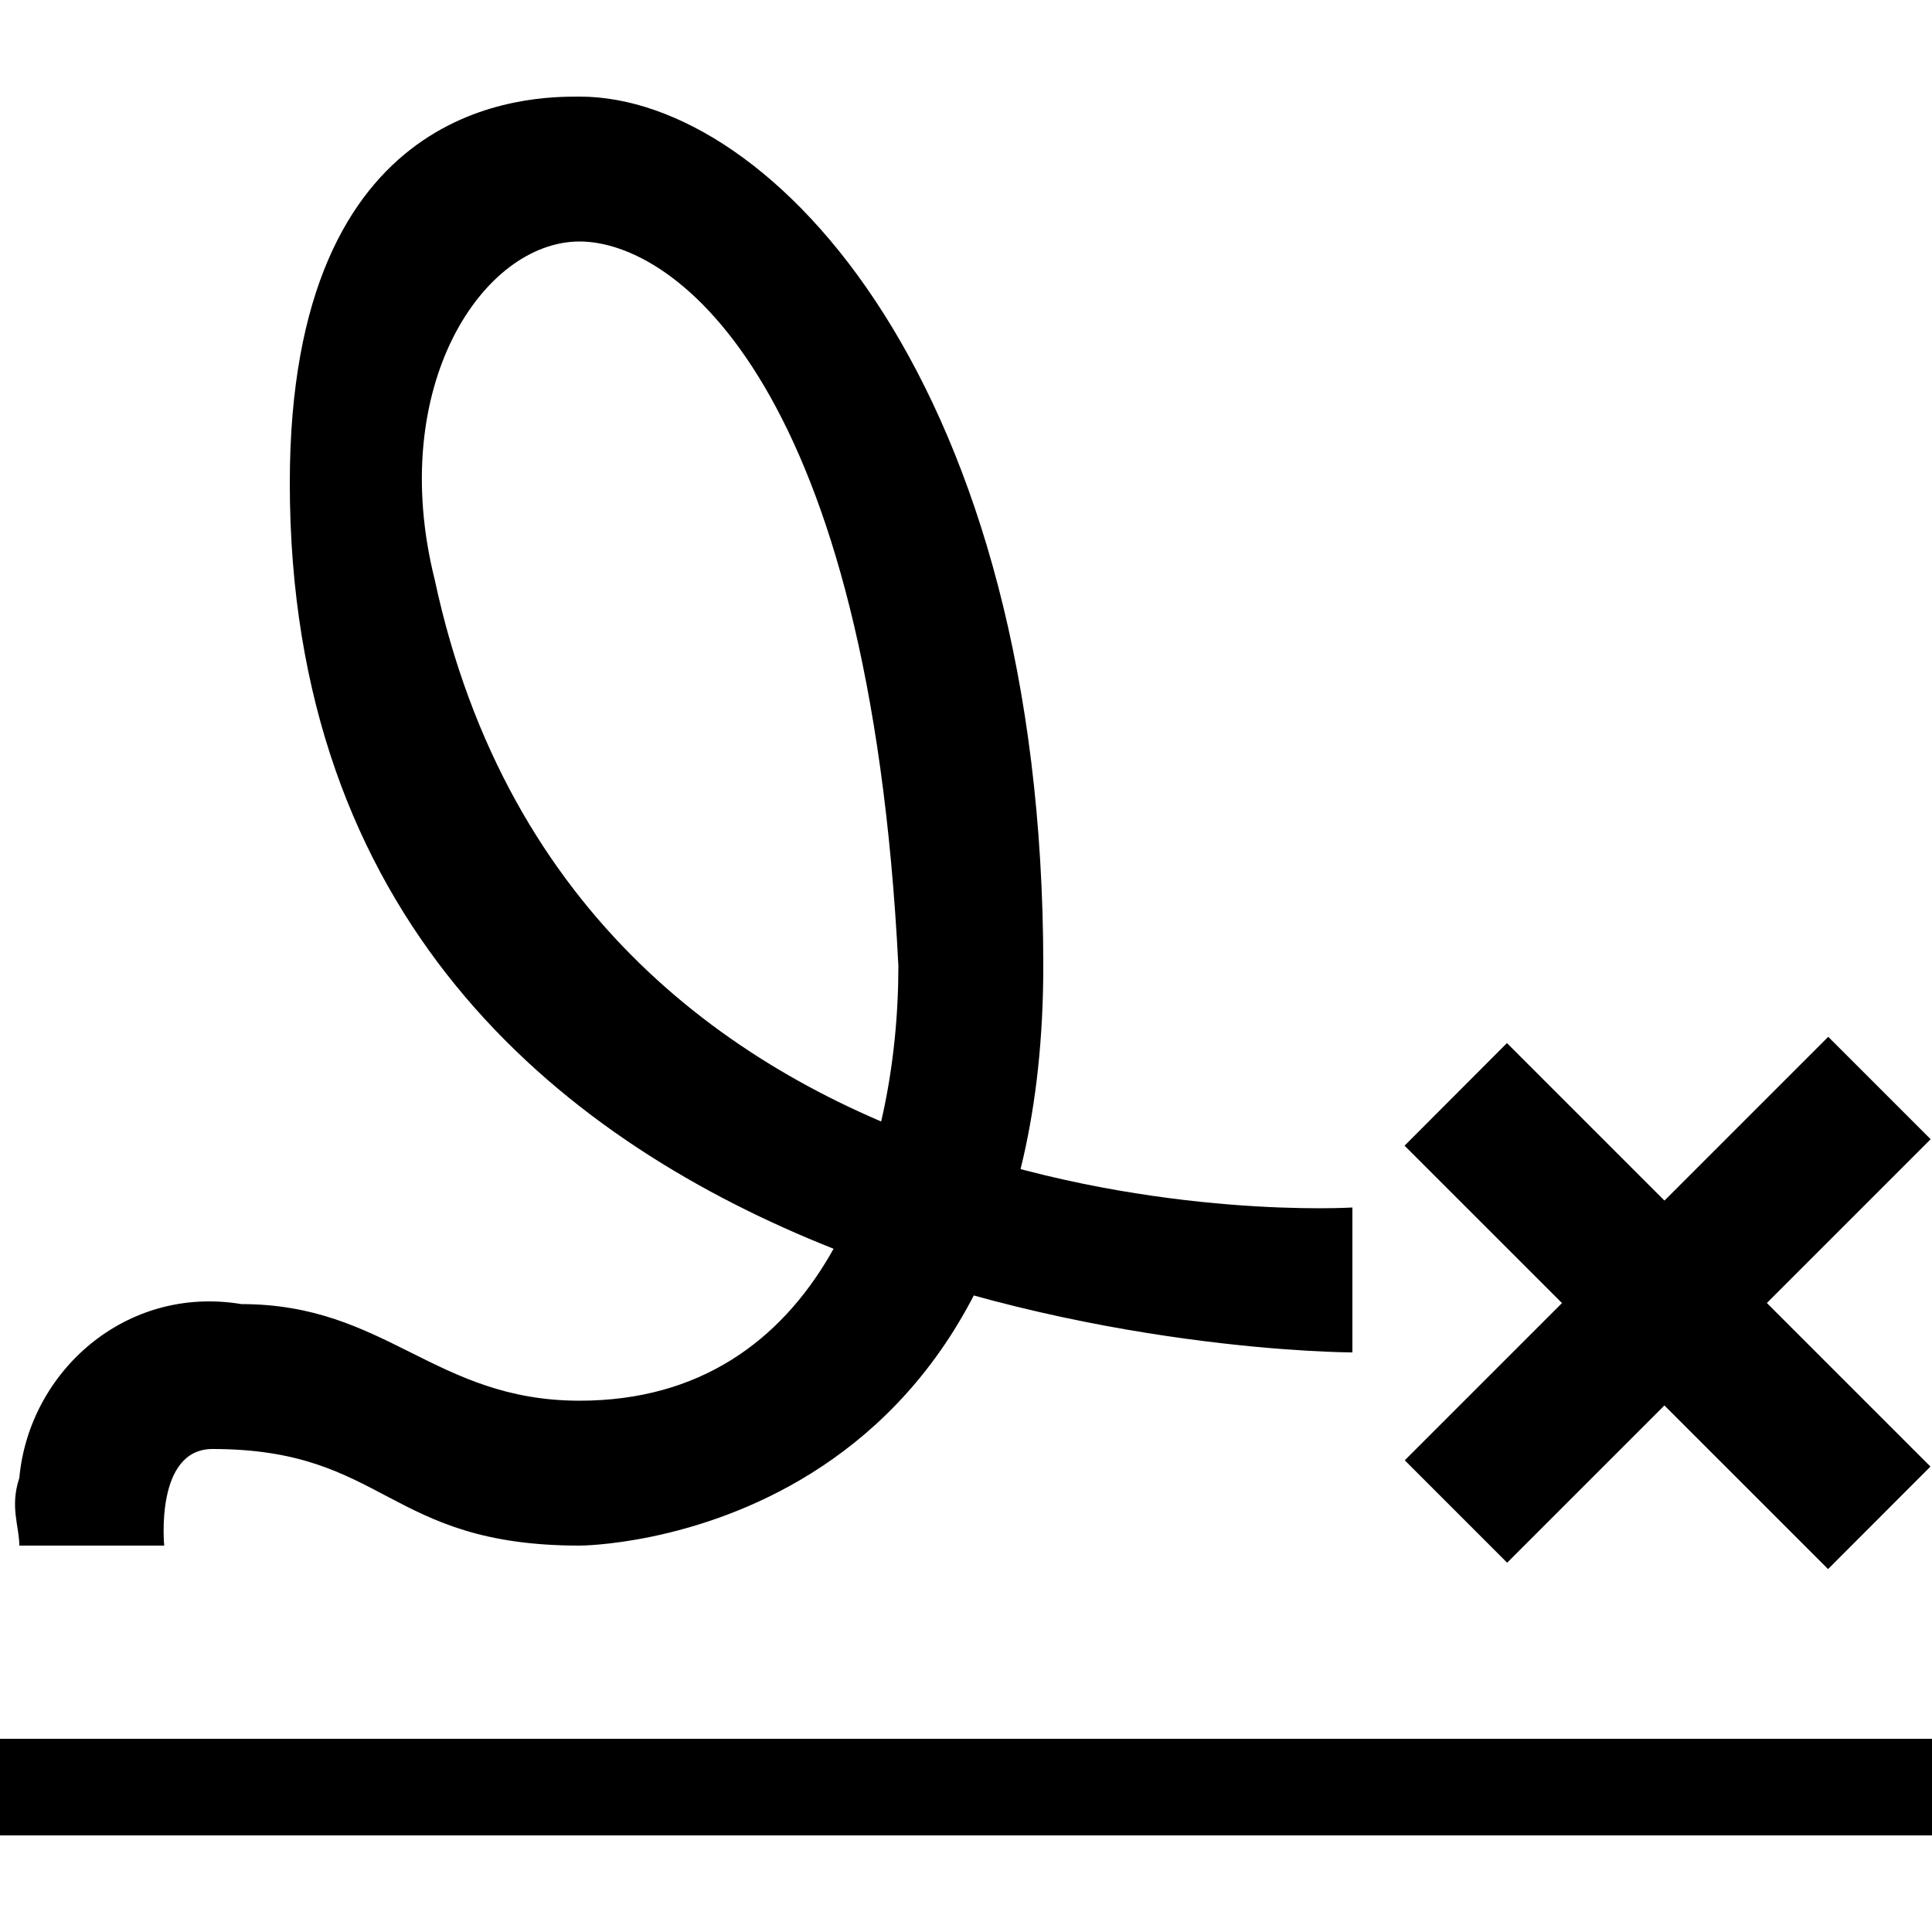
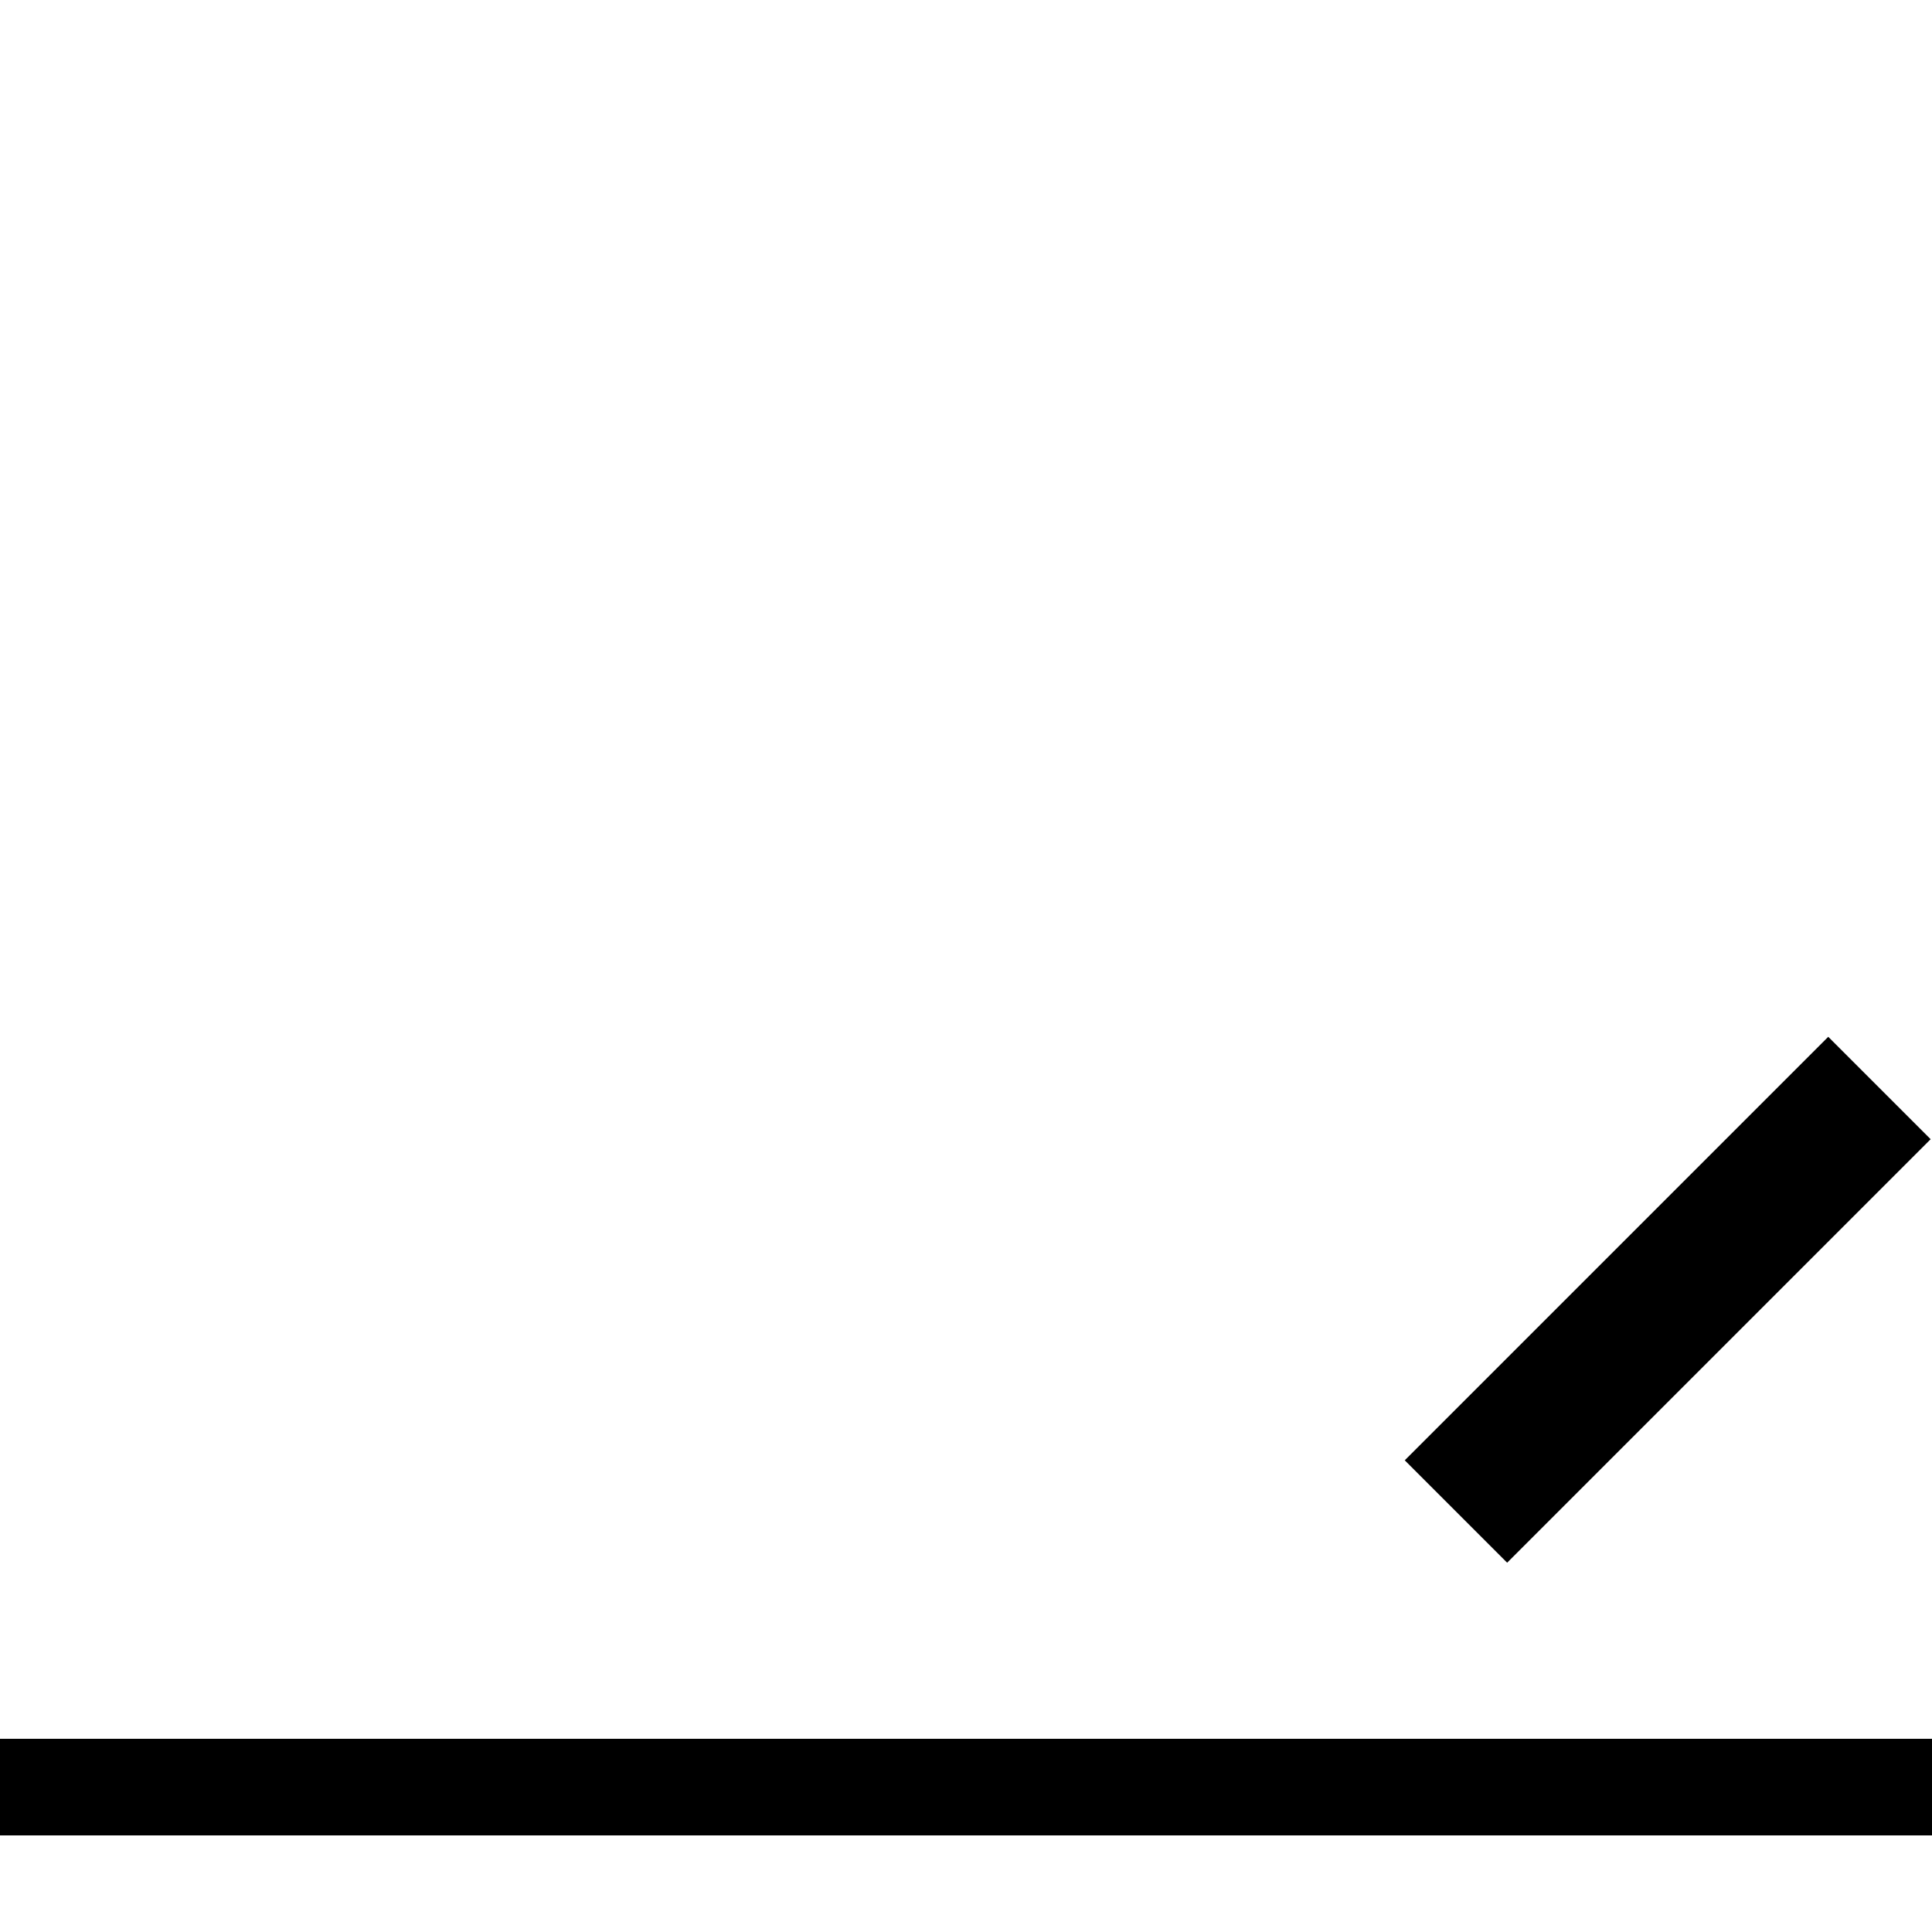
<svg xmlns="http://www.w3.org/2000/svg" width="20" height="20" viewBox="0 0 20 20">
  <title>
		signature
	</title>
  <path d="M0 18h20v1H0zm14.542-2.883 4.384-4.384 1.06 1.06-4.384 4.384z" />
-   <path d="m14.54 11.86 1.06-1.062 4.384 4.384-1.06 1.061zM6 1c2 0 4.8 3 4.8 9S6 16 6 16c-2 0-2-1-3.8-1-.6 0-.5 1-.5 1H.2c0-.2-.1-.4 0-.7.1-1.1 1.1-2 2.3-1.8 1.5 0 2 1 3.5 1 2.5 0 3.3-2.5 3.3-4.5C9 4 7 2.5 6 2.5S4 4 4.5 6C6 13 14 12.5 14 12.5V14S3 14 3 5c0-4 2.5-4 3-4z" />
</svg>